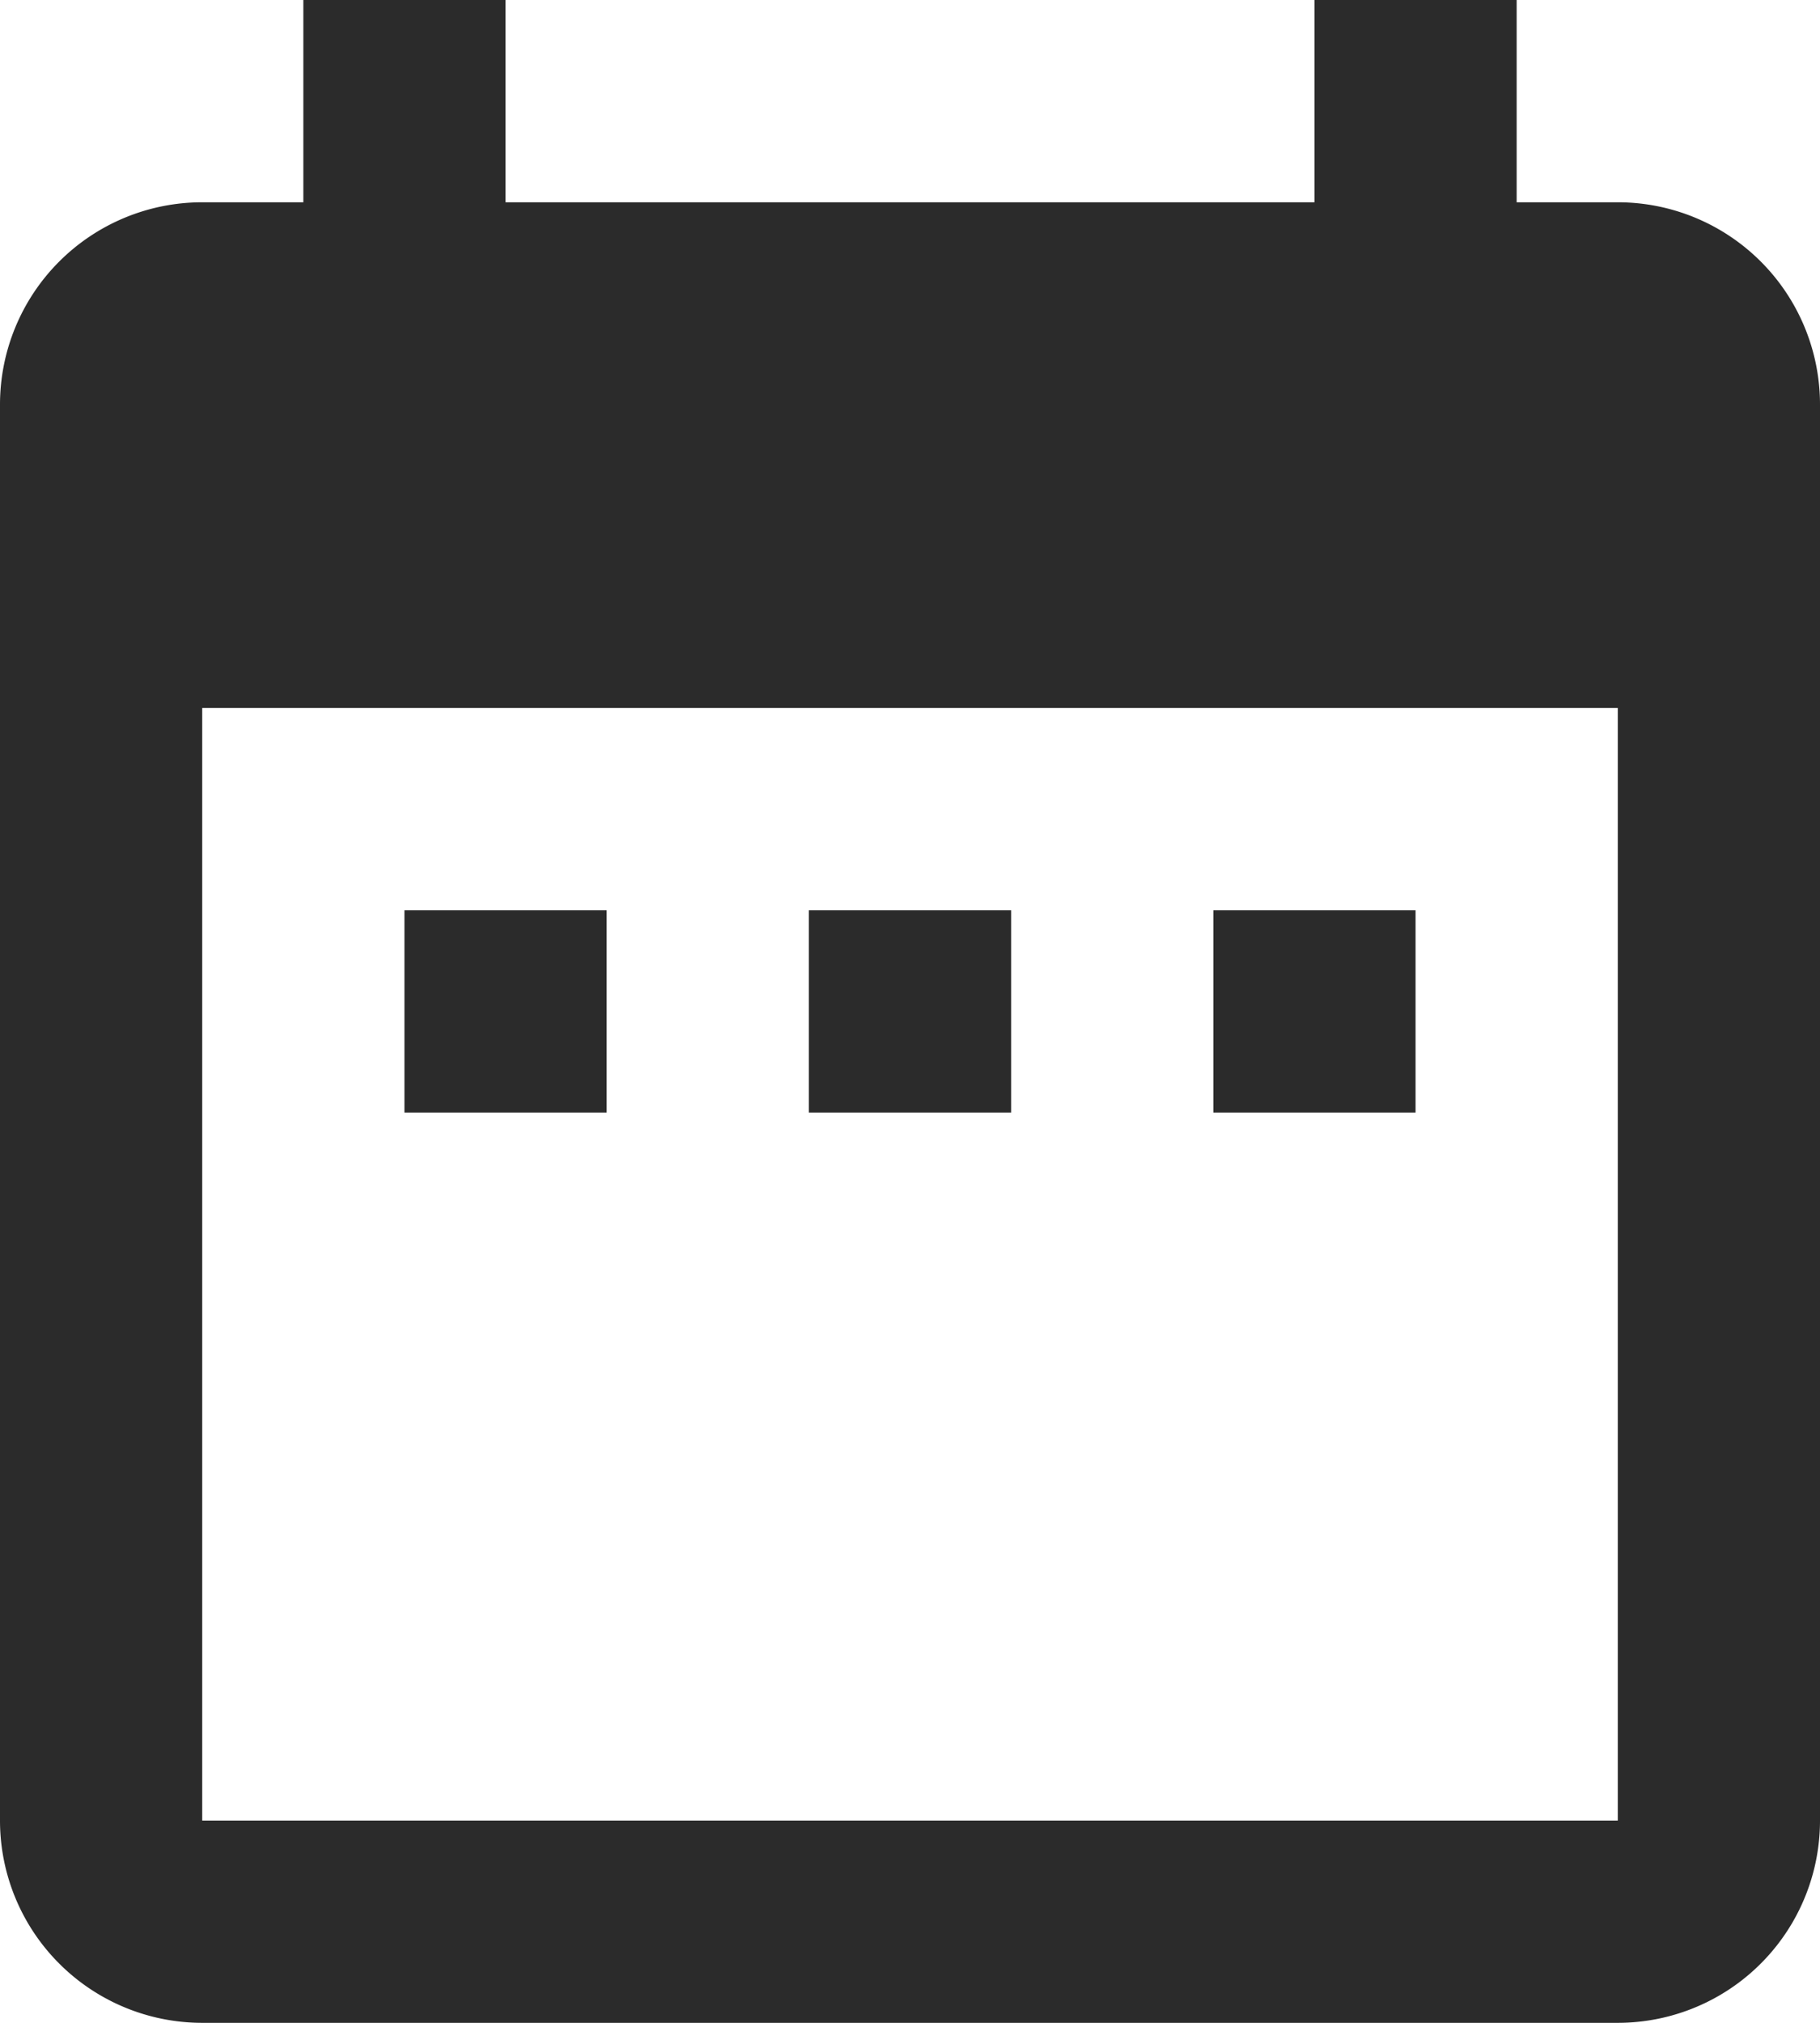
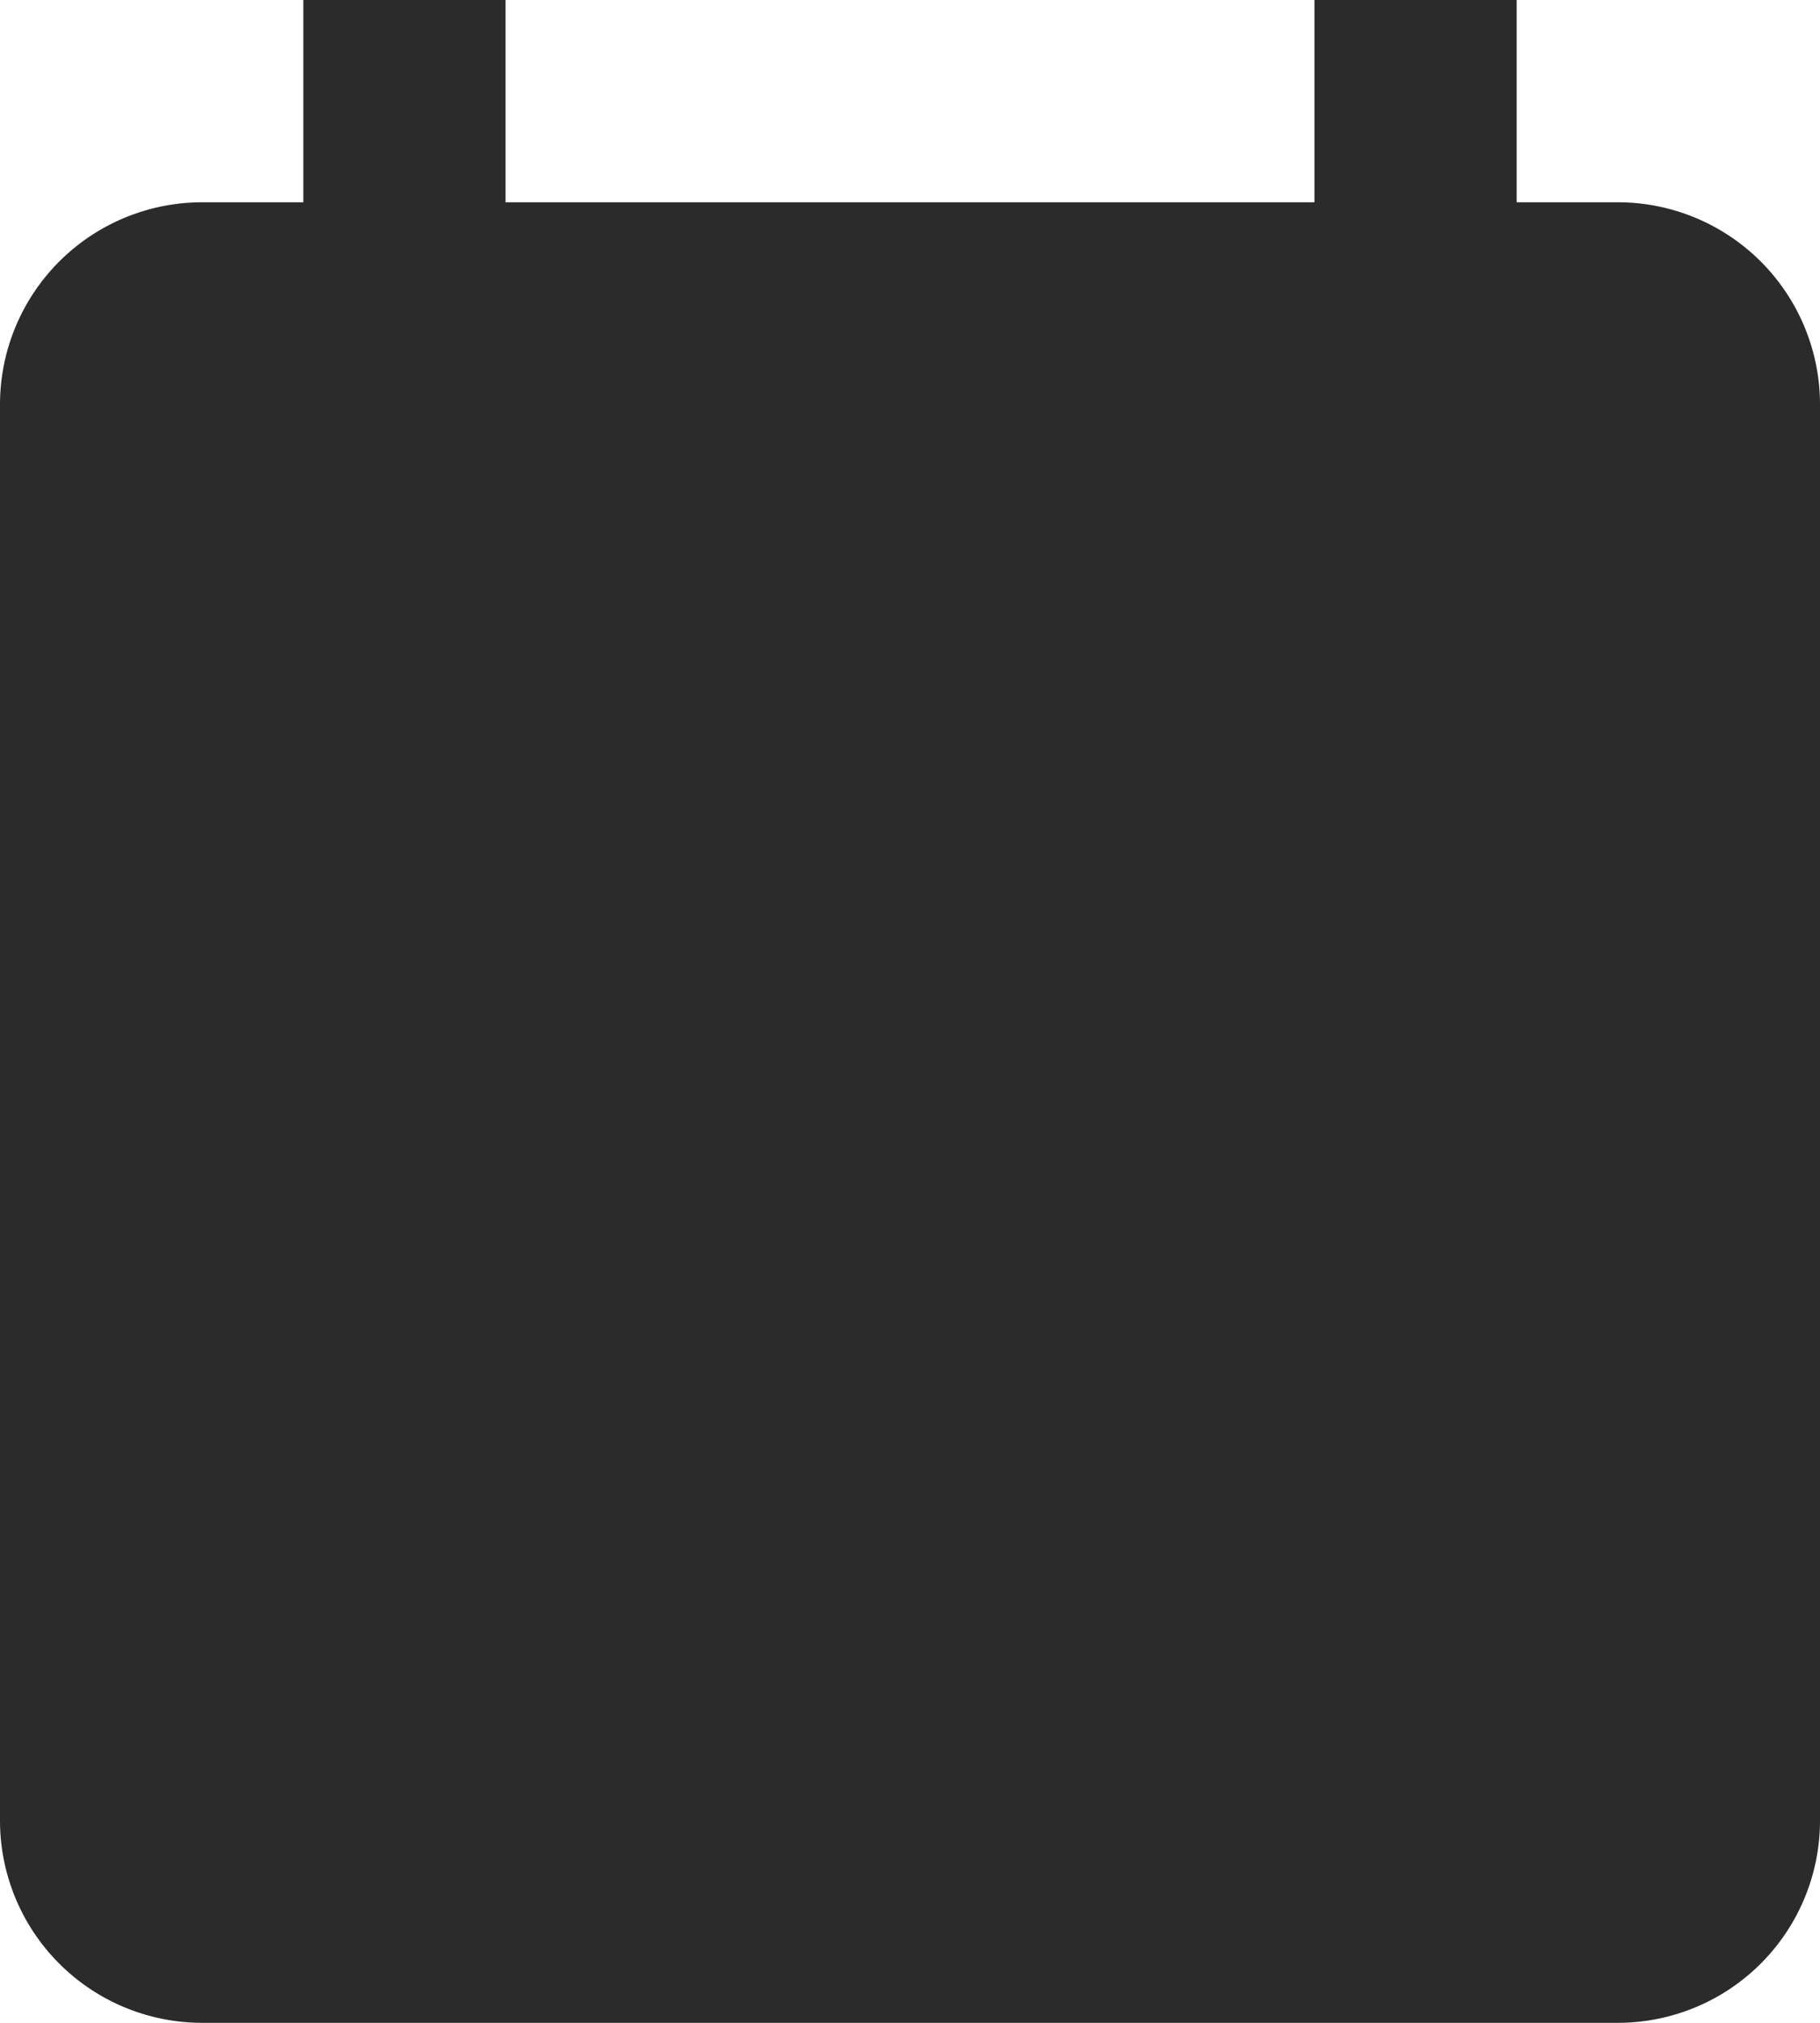
<svg xmlns="http://www.w3.org/2000/svg" width="36" height="40" fill="none">
-   <path d="M12 18H8v4h4v-4zm8 0h-4v4h4v-4zm8 0h-4v4h4v-4zm4-14h-2V0h-4v4H10V0H6v4H4a4 4 0 00-4 4v28a4 4 0 004 4h28a4 4 0 004-4V8a4 4 0 00-4-4zm0 32H4V14h28v22z" fill="#2B2B2B" />
+   <path d="M12 18H8v4h4v-4zm8 0h-4v4h4v-4zm8 0h-4v4h4v-4zm4-14h-2V0h-4v4H10V0H6v4H4a4 4 0 00-4 4v28a4 4 0 004 4h28a4 4 0 004-4V8a4 4 0 00-4-4zH4V14h28v22z" fill="#2B2B2B" />
</svg>